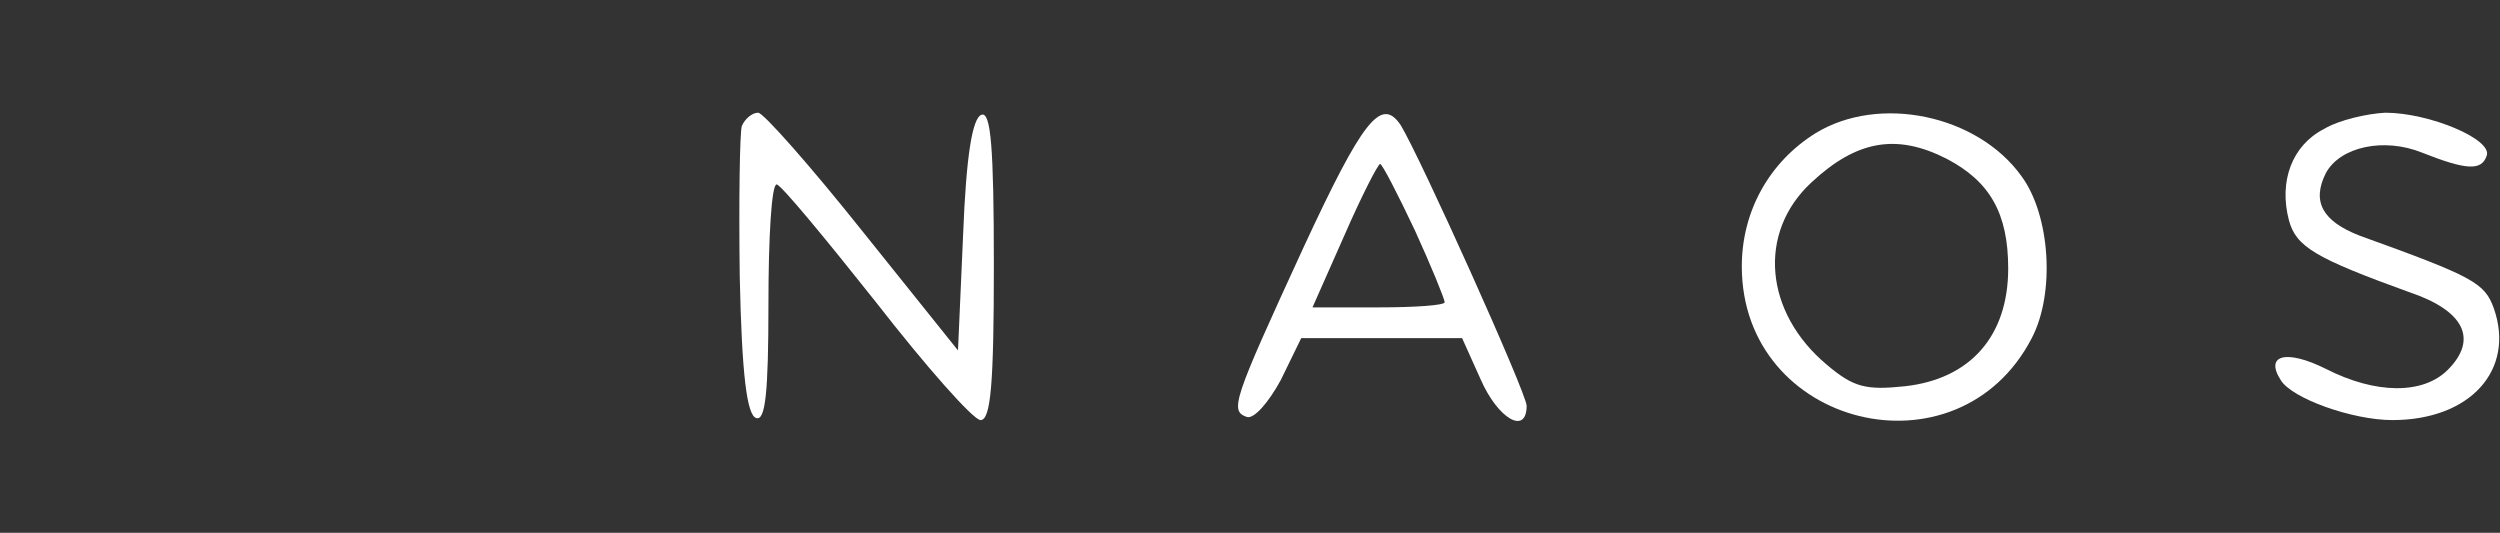
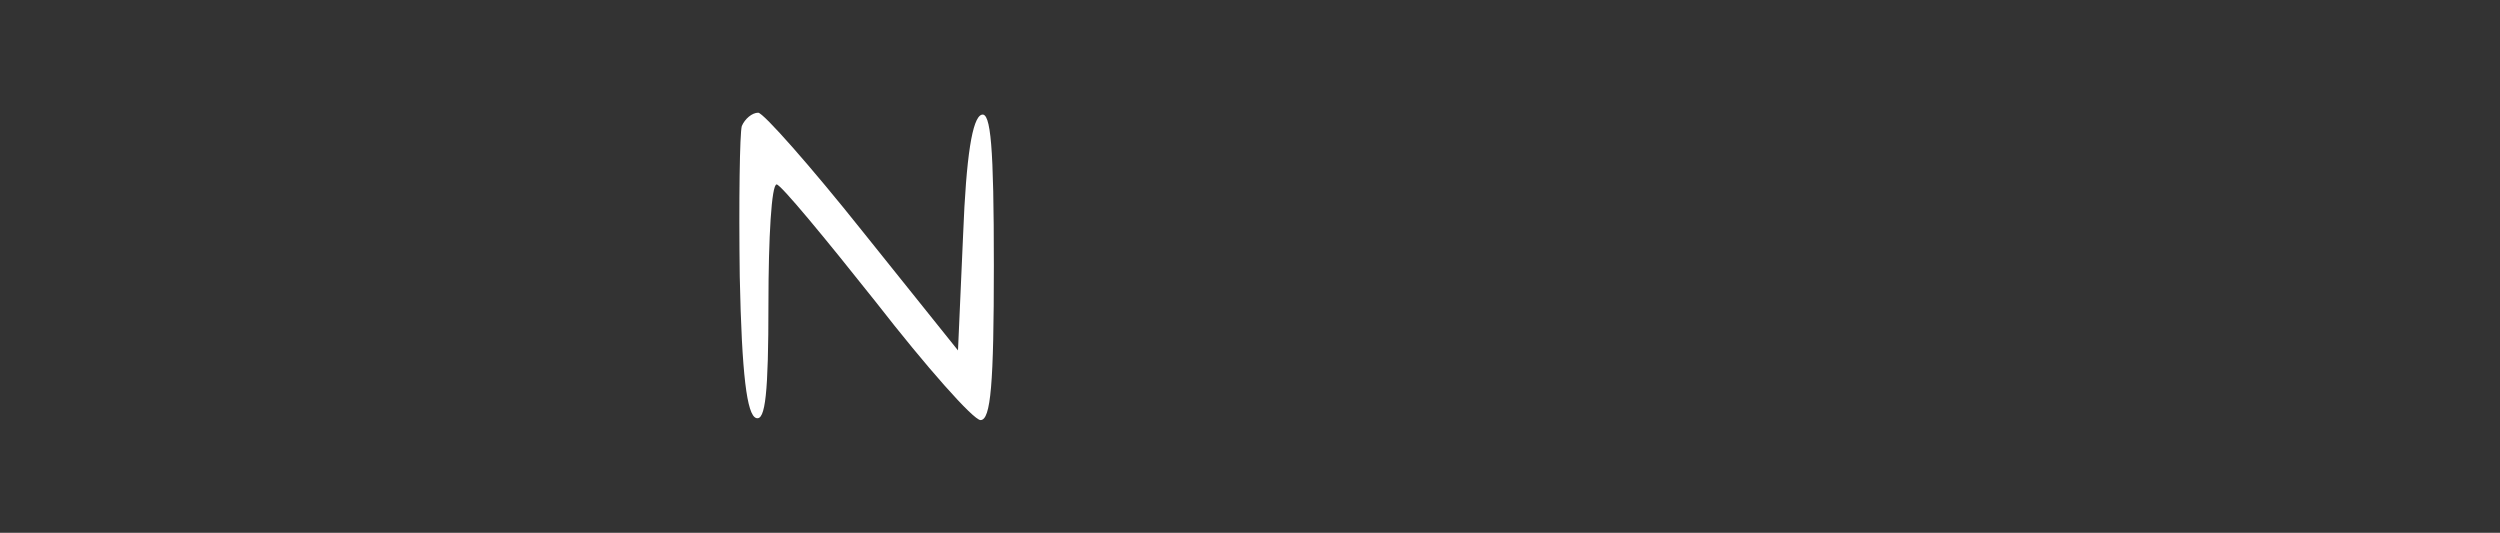
<svg xmlns="http://www.w3.org/2000/svg" width="244pt" height="52pt" viewBox="0 0 244 52" preserveAspectRatio="xMidYMid meet">
  <rect x="0" y="0" width="244" height="52" fill="#333333" stroke="none" />
  <g transform="translate(0,52) scale(0.1,-0.1)" fill="#ffffff" stroke="none">
    <path d="M724 397 c-2 -7 -3 -73 -2 -147 2 -96 7 -135 16 -138 9 -3 12 24 12 112 0 64 3 116 8 116 4 0 47 -52 97 -115 49 -63 95 -115 102 -115 10 0 13 35 13 151 0 116 -3 150 -12 147 -9 -3 -15 -40 -18 -117 l-5 -113 -93 116 c-51 64 -97 116 -102 116 -6 0 -13 -6 -16 -13z" fill="#ffffff" />
-     <path d="M1272 278 c-69 -150 -72 -159 -55 -165 7 -2 21 14 33 36 l20 41 79 0 78 0 18 -40 c17 -39 45 -55 45 -26 0 12 -104 243 -123 274 -19 28 -37 5 -95 -120z m109 17 c16 -35 29 -67 29 -70 0 -3 -29 -5 -64 -5 l-65 0 31 70 c17 39 33 70 35 70 2 0 17 -29 34 -65z" fill="#ffffff" />
-     <path d="M1772 390 c-45 -28 -72 -76 -72 -130 0 -157 211 -209 283 -70 23 44 18 120 -10 158 -43 60 -139 80 -201 42z m128 -25 c42 -22 60 -53 60 -107 0 -66 -37 -108 -101 -115 -38 -4 -50 -1 -76 21 -61 51 -68 129 -15 178 44 41 83 48 132 23z" fill="#ffffff" />
-     <path d="M2268 394 c-31 -16 -44 -51 -34 -89 7 -26 26 -37 117 -70 54 -18 68 -46 38 -76 -24 -24 -70 -24 -119 1 -38 19 -60 14 -44 -11 11 -18 70 -39 109 -39 76 0 120 49 99 109 -9 25 -20 31 -131 71 -36 14 -47 33 -33 61 14 26 57 35 94 20 43 -17 58 -18 63 -3 6 16 -56 42 -99 42 -18 -1 -45 -7 -60 -16z" fill="#ffffff" />
  </g>
</svg>